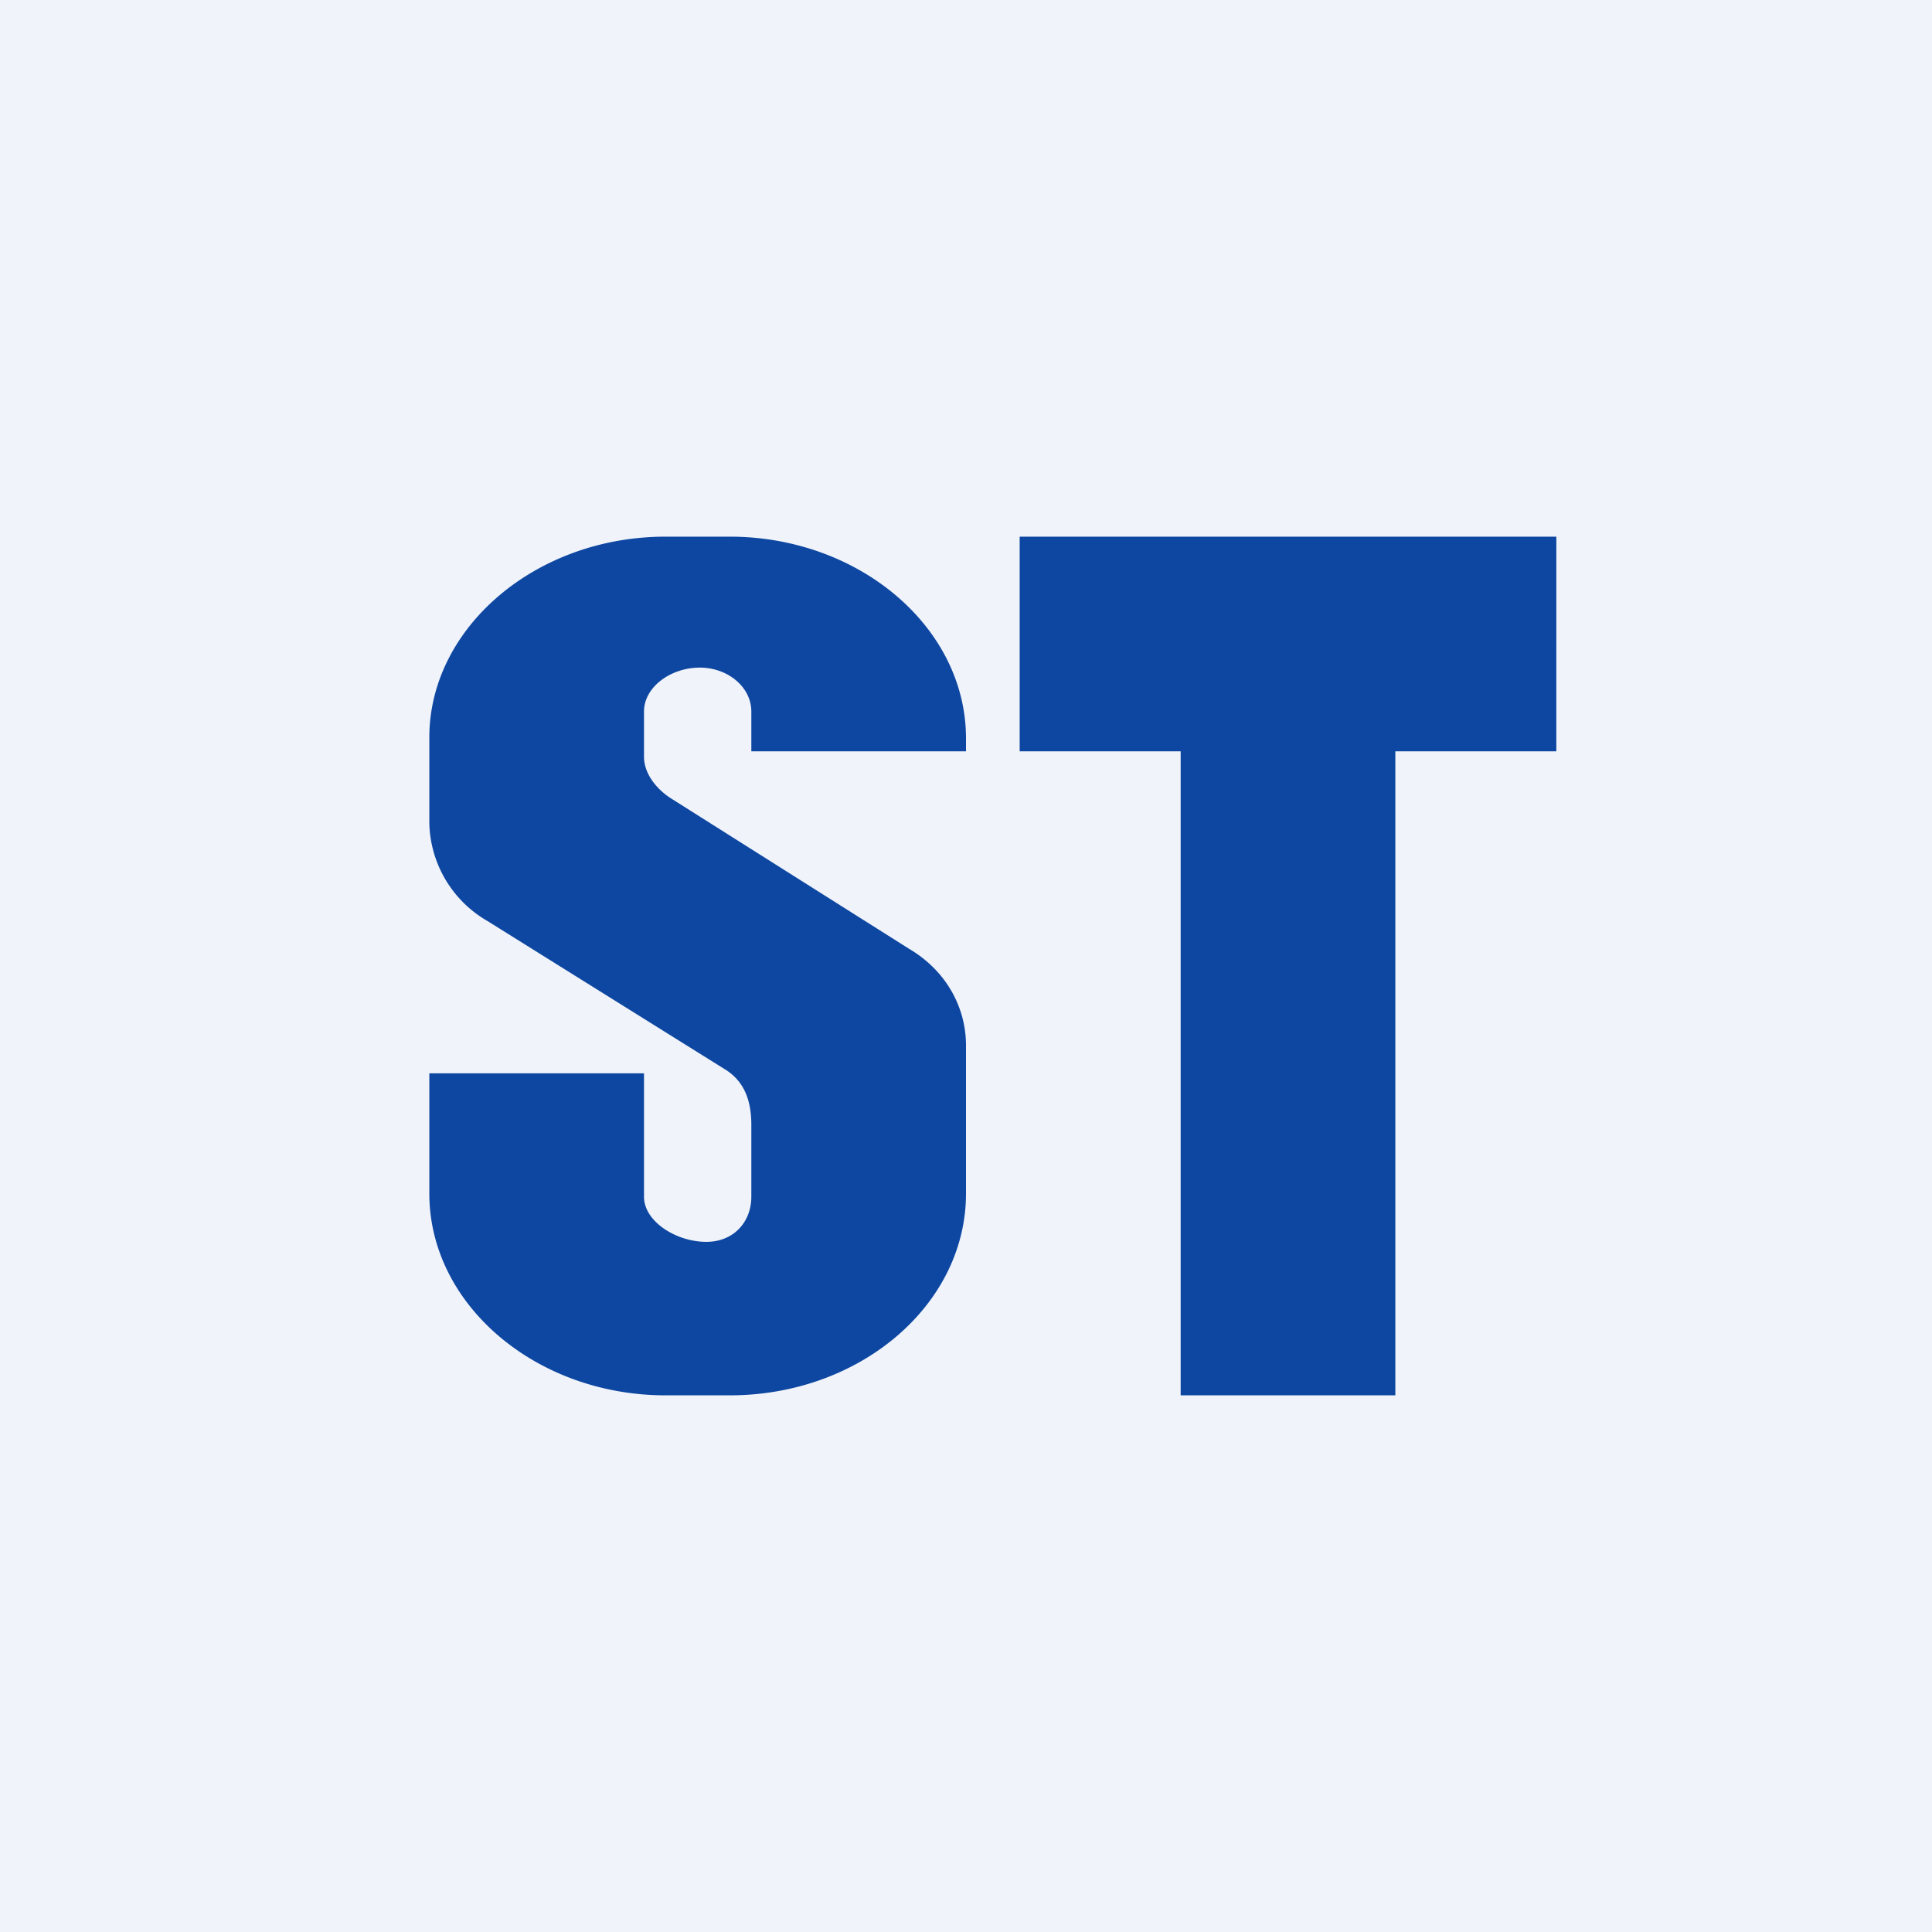
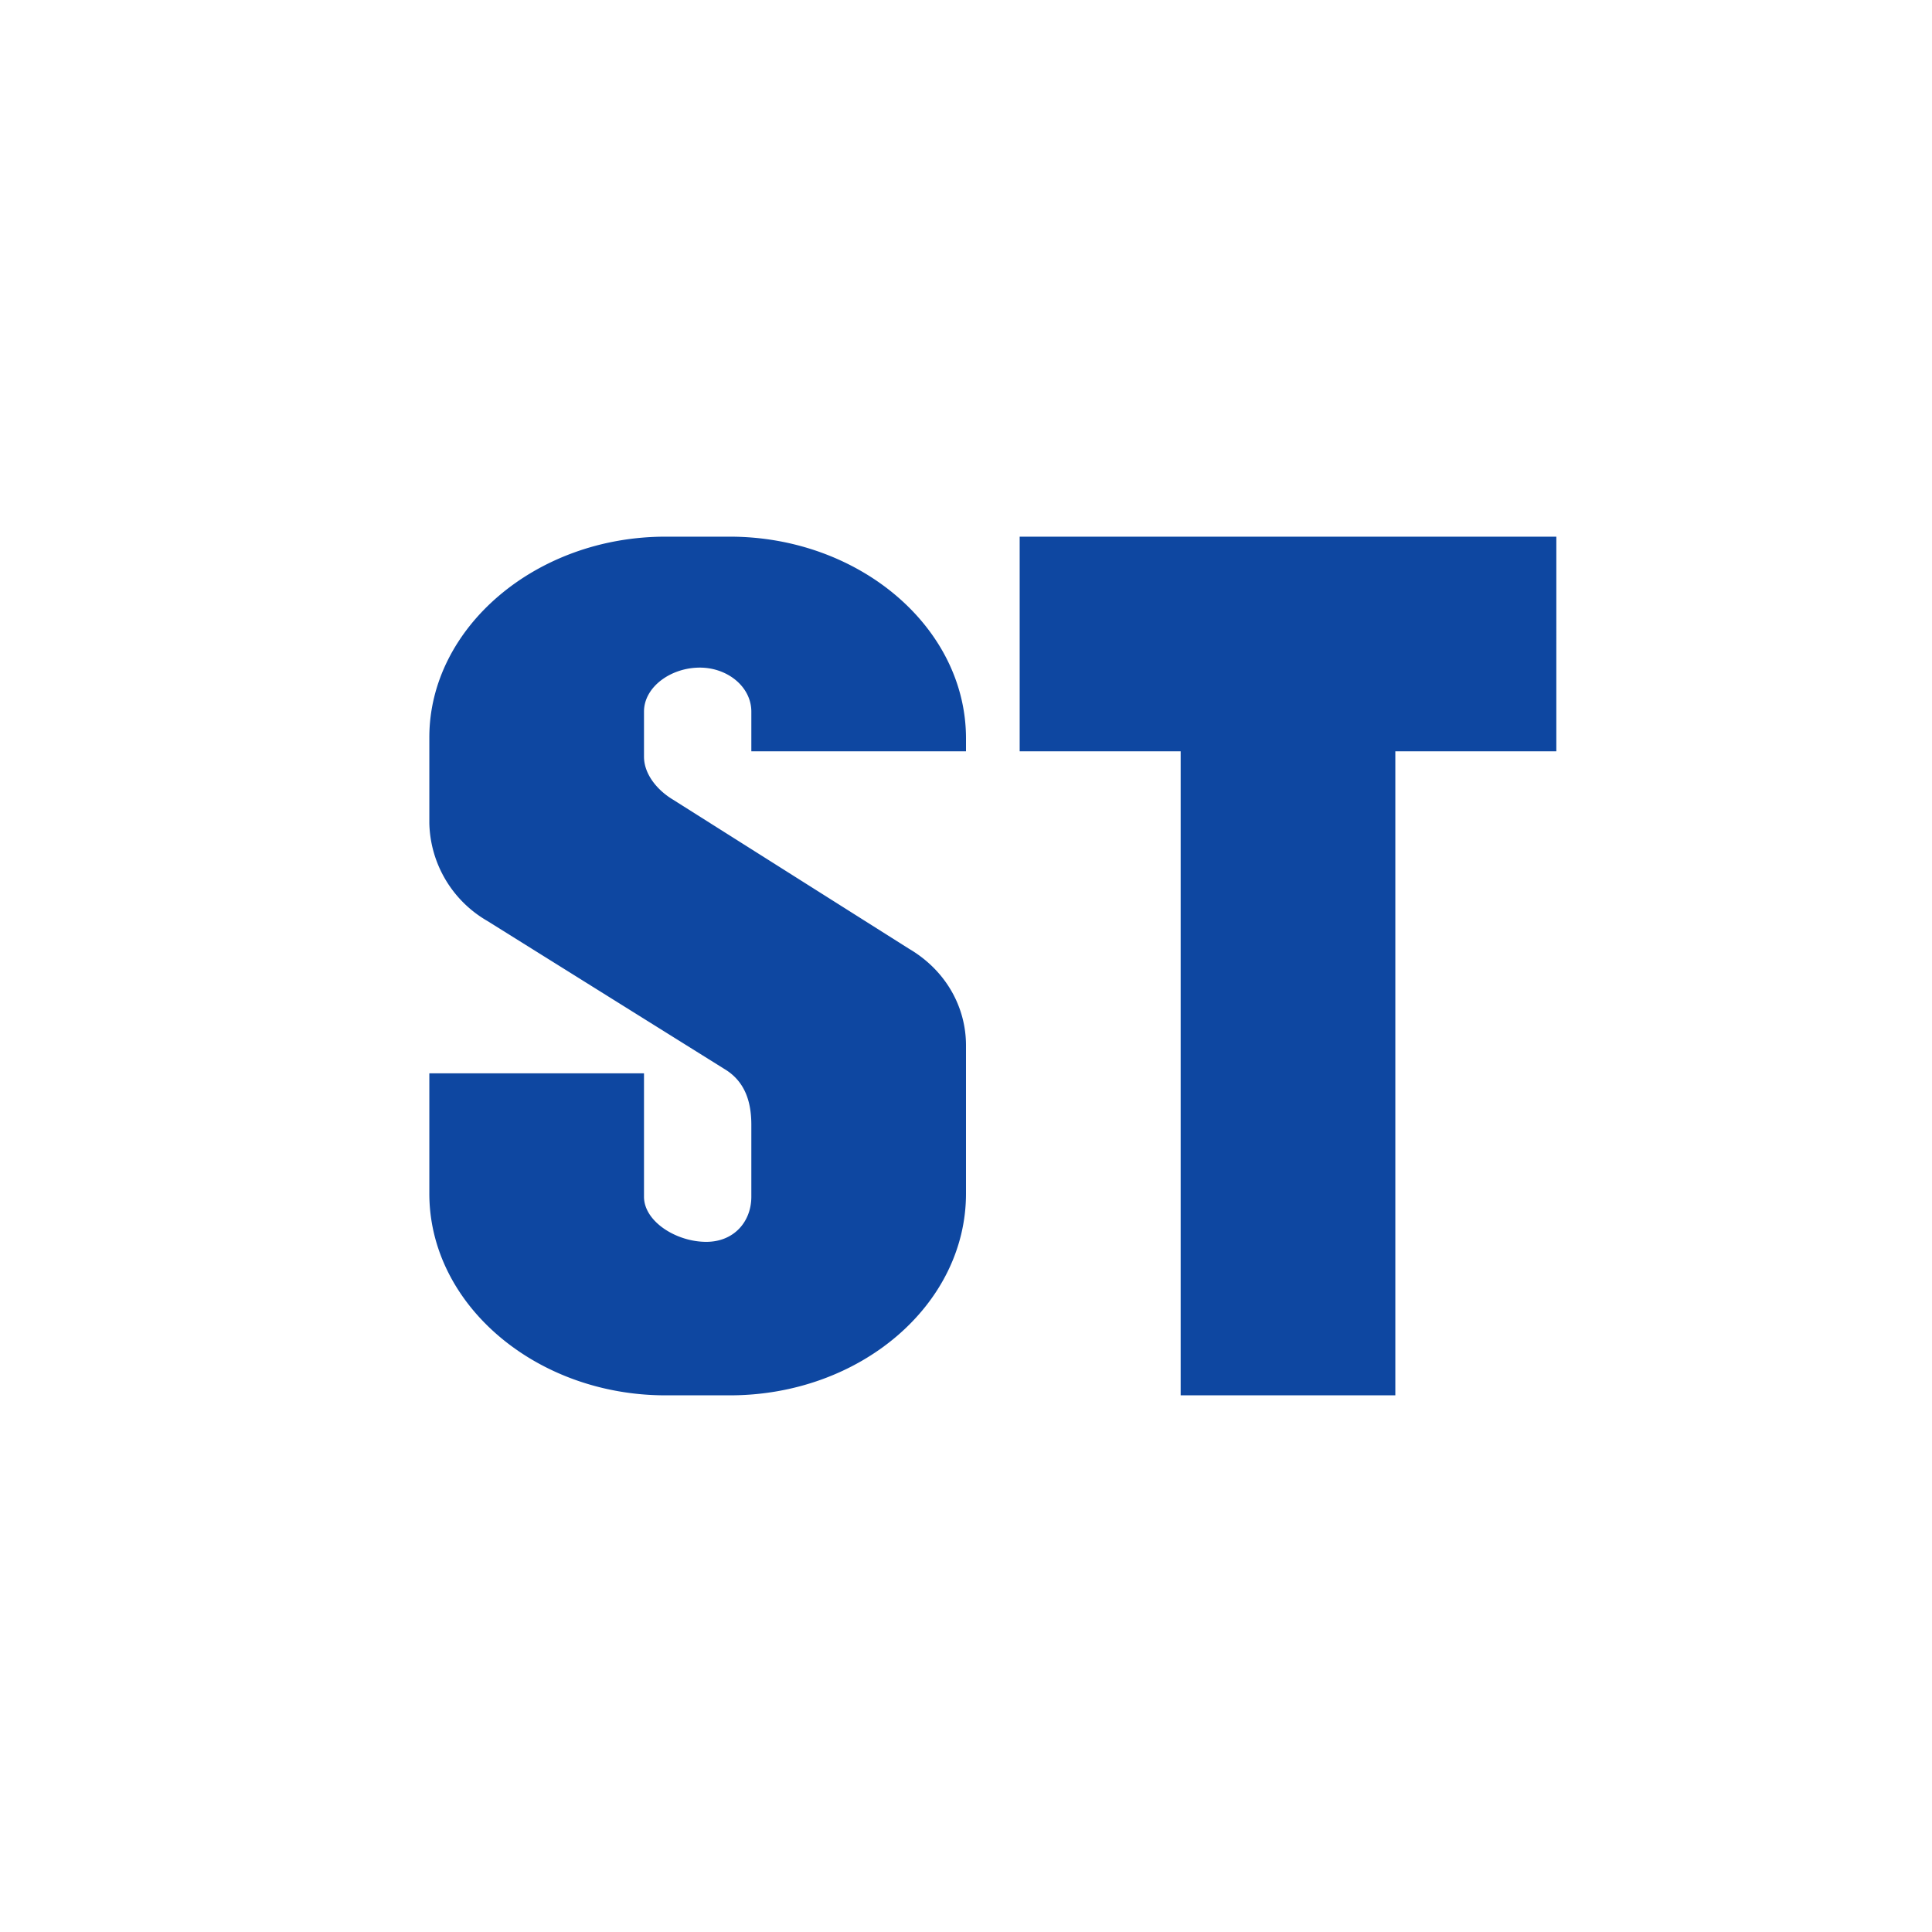
<svg xmlns="http://www.w3.org/2000/svg" width="18" height="18" viewBox="0 0 18 18">
-   <path fill="#F0F3FA" d="M0 0h18v18H0z" />
  <path d="M4 10h2v1.15c0 .23.3.42.58.42.26 0 .42-.19.42-.42v-.67c0-.2-.05-.4-.25-.52L4.54 8.58A1.08 1.08 0 0 1 4 7.67v-.8C4 5.85 4.99 5 6.2 5h.6C8 5 9 5.84 9 6.88V7H7v-.37c0-.23-.22-.41-.48-.41-.27 0-.52.18-.52.41v.42c0 .16.12.31.27.4l2.2 1.39c.34.2.53.54.53.9v1.38C9 12.16 8.01 13 6.8 13h-.6C5 13 4 12.16 4 11.12V10Zm5.5-3H11v6h2V7h1.5V5h-5v2Z" fill="#0E47A1" />
</svg>